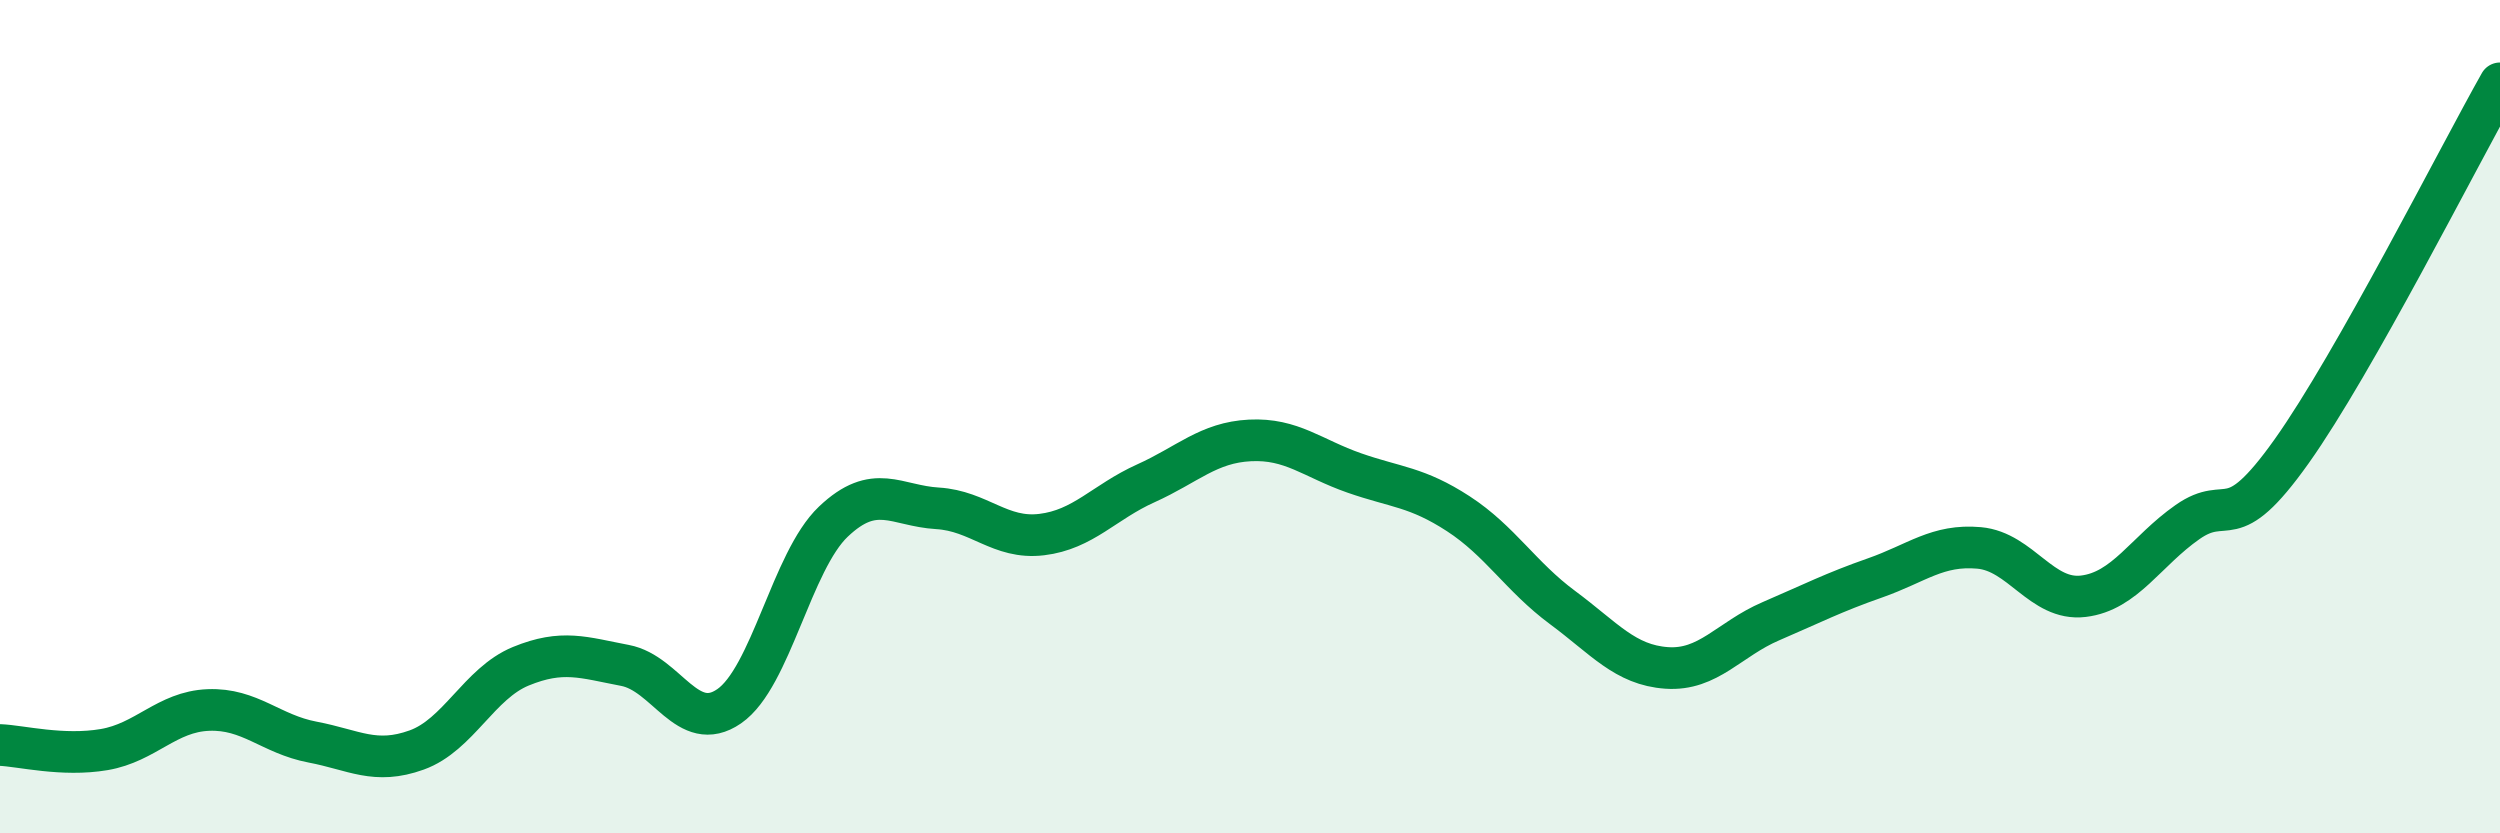
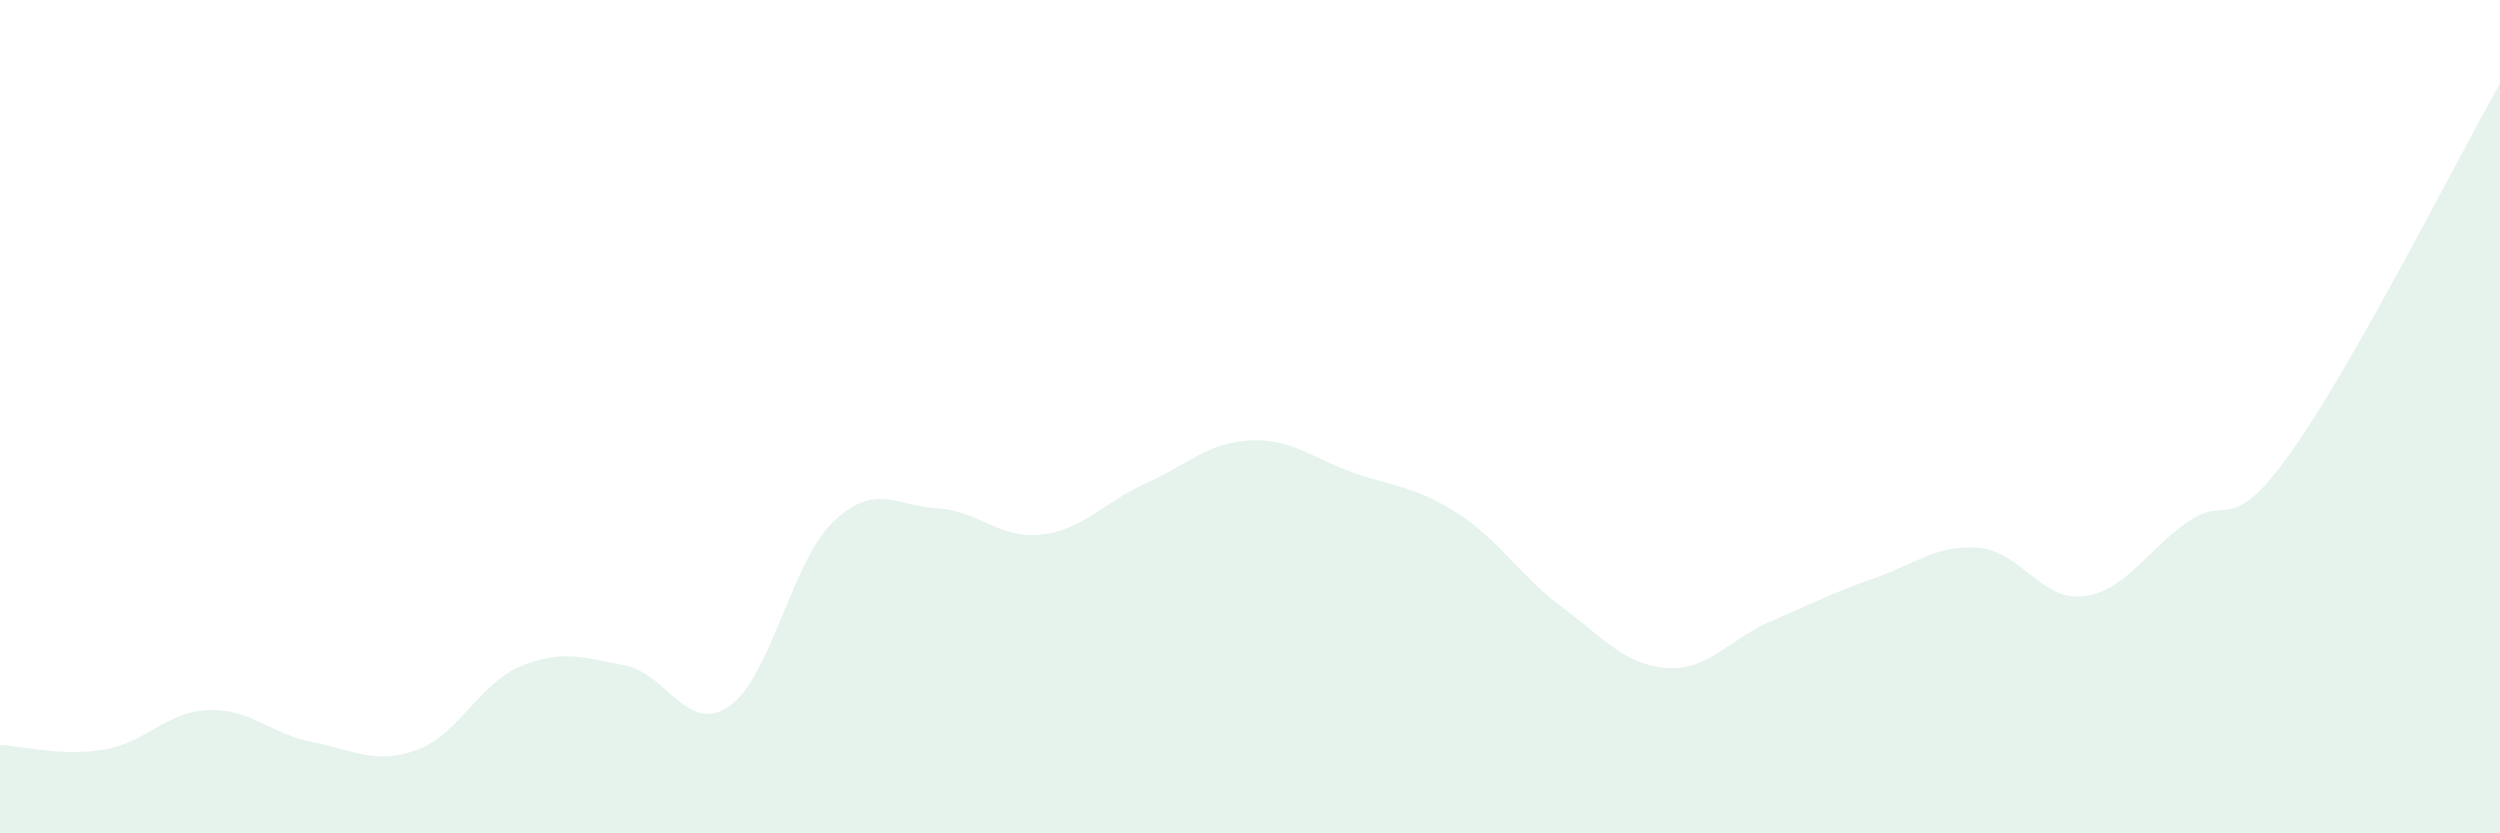
<svg xmlns="http://www.w3.org/2000/svg" width="60" height="20" viewBox="0 0 60 20">
  <path d="M 0,17.88 C 0.5,17.9 1.5,18.16 2.5,17.99 C 3.5,17.82 4,17.08 5,17.04 C 6,17 6.5,17.62 7.5,17.81 C 8.5,18 9,18.36 10,18 C 11,17.64 11.5,16.4 12.5,15.99 C 13.5,15.58 14,15.78 15,15.97 C 16,16.16 16.5,17.64 17.5,16.95 C 18.5,16.26 19,13.47 20,12.52 C 21,11.57 21.5,12.14 22.5,12.2 C 23.5,12.26 24,12.95 25,12.83 C 26,12.71 26.5,12.05 27.5,11.6 C 28.5,11.15 29,10.62 30,10.57 C 31,10.52 31.5,11 32.5,11.35 C 33.5,11.7 34,11.68 35,12.33 C 36,12.98 36.5,13.84 37.5,14.58 C 38.5,15.32 39,15.96 40,16.03 C 41,16.1 41.5,15.34 42.5,14.91 C 43.5,14.48 44,14.22 45,13.87 C 46,13.52 46.5,13.06 47.5,13.15 C 48.5,13.24 49,14.43 50,14.31 C 51,14.19 51.5,13.23 52.5,12.53 C 53.5,11.83 53.5,12.94 55,10.83 C 56.5,8.72 59,3.77 60,2L60 20L0 20Z" fill="#008740" opacity="0.1" stroke-linecap="round" stroke-linejoin="round" />
-   <path d="M 0,17.88 C 0.5,17.9 1.5,18.16 2.5,17.99 C 3.5,17.82 4,17.08 5,17.04 C 6,17 6.5,17.62 7.5,17.81 C 8.5,18 9,18.36 10,18 C 11,17.64 11.5,16.4 12.5,15.99 C 13.5,15.58 14,15.78 15,15.97 C 16,16.16 16.5,17.64 17.5,16.95 C 18.5,16.26 19,13.47 20,12.52 C 21,11.57 21.5,12.14 22.5,12.2 C 23.5,12.26 24,12.95 25,12.83 C 26,12.71 26.5,12.05 27.5,11.6 C 28.5,11.15 29,10.62 30,10.57 C 31,10.52 31.5,11 32.5,11.35 C 33.5,11.7 34,11.68 35,12.33 C 36,12.98 36.5,13.84 37.5,14.58 C 38.5,15.32 39,15.96 40,16.03 C 41,16.1 41.5,15.34 42.5,14.91 C 43.5,14.48 44,14.22 45,13.87 C 46,13.52 46.5,13.06 47.5,13.15 C 48.5,13.24 49,14.43 50,14.31 C 51,14.19 51.5,13.23 52.5,12.53 C 53.5,11.83 53.5,12.94 55,10.83 C 56.5,8.72 59,3.77 60,2" stroke="#008740" stroke-width="1" fill="none" stroke-linecap="round" stroke-linejoin="round" />
</svg>